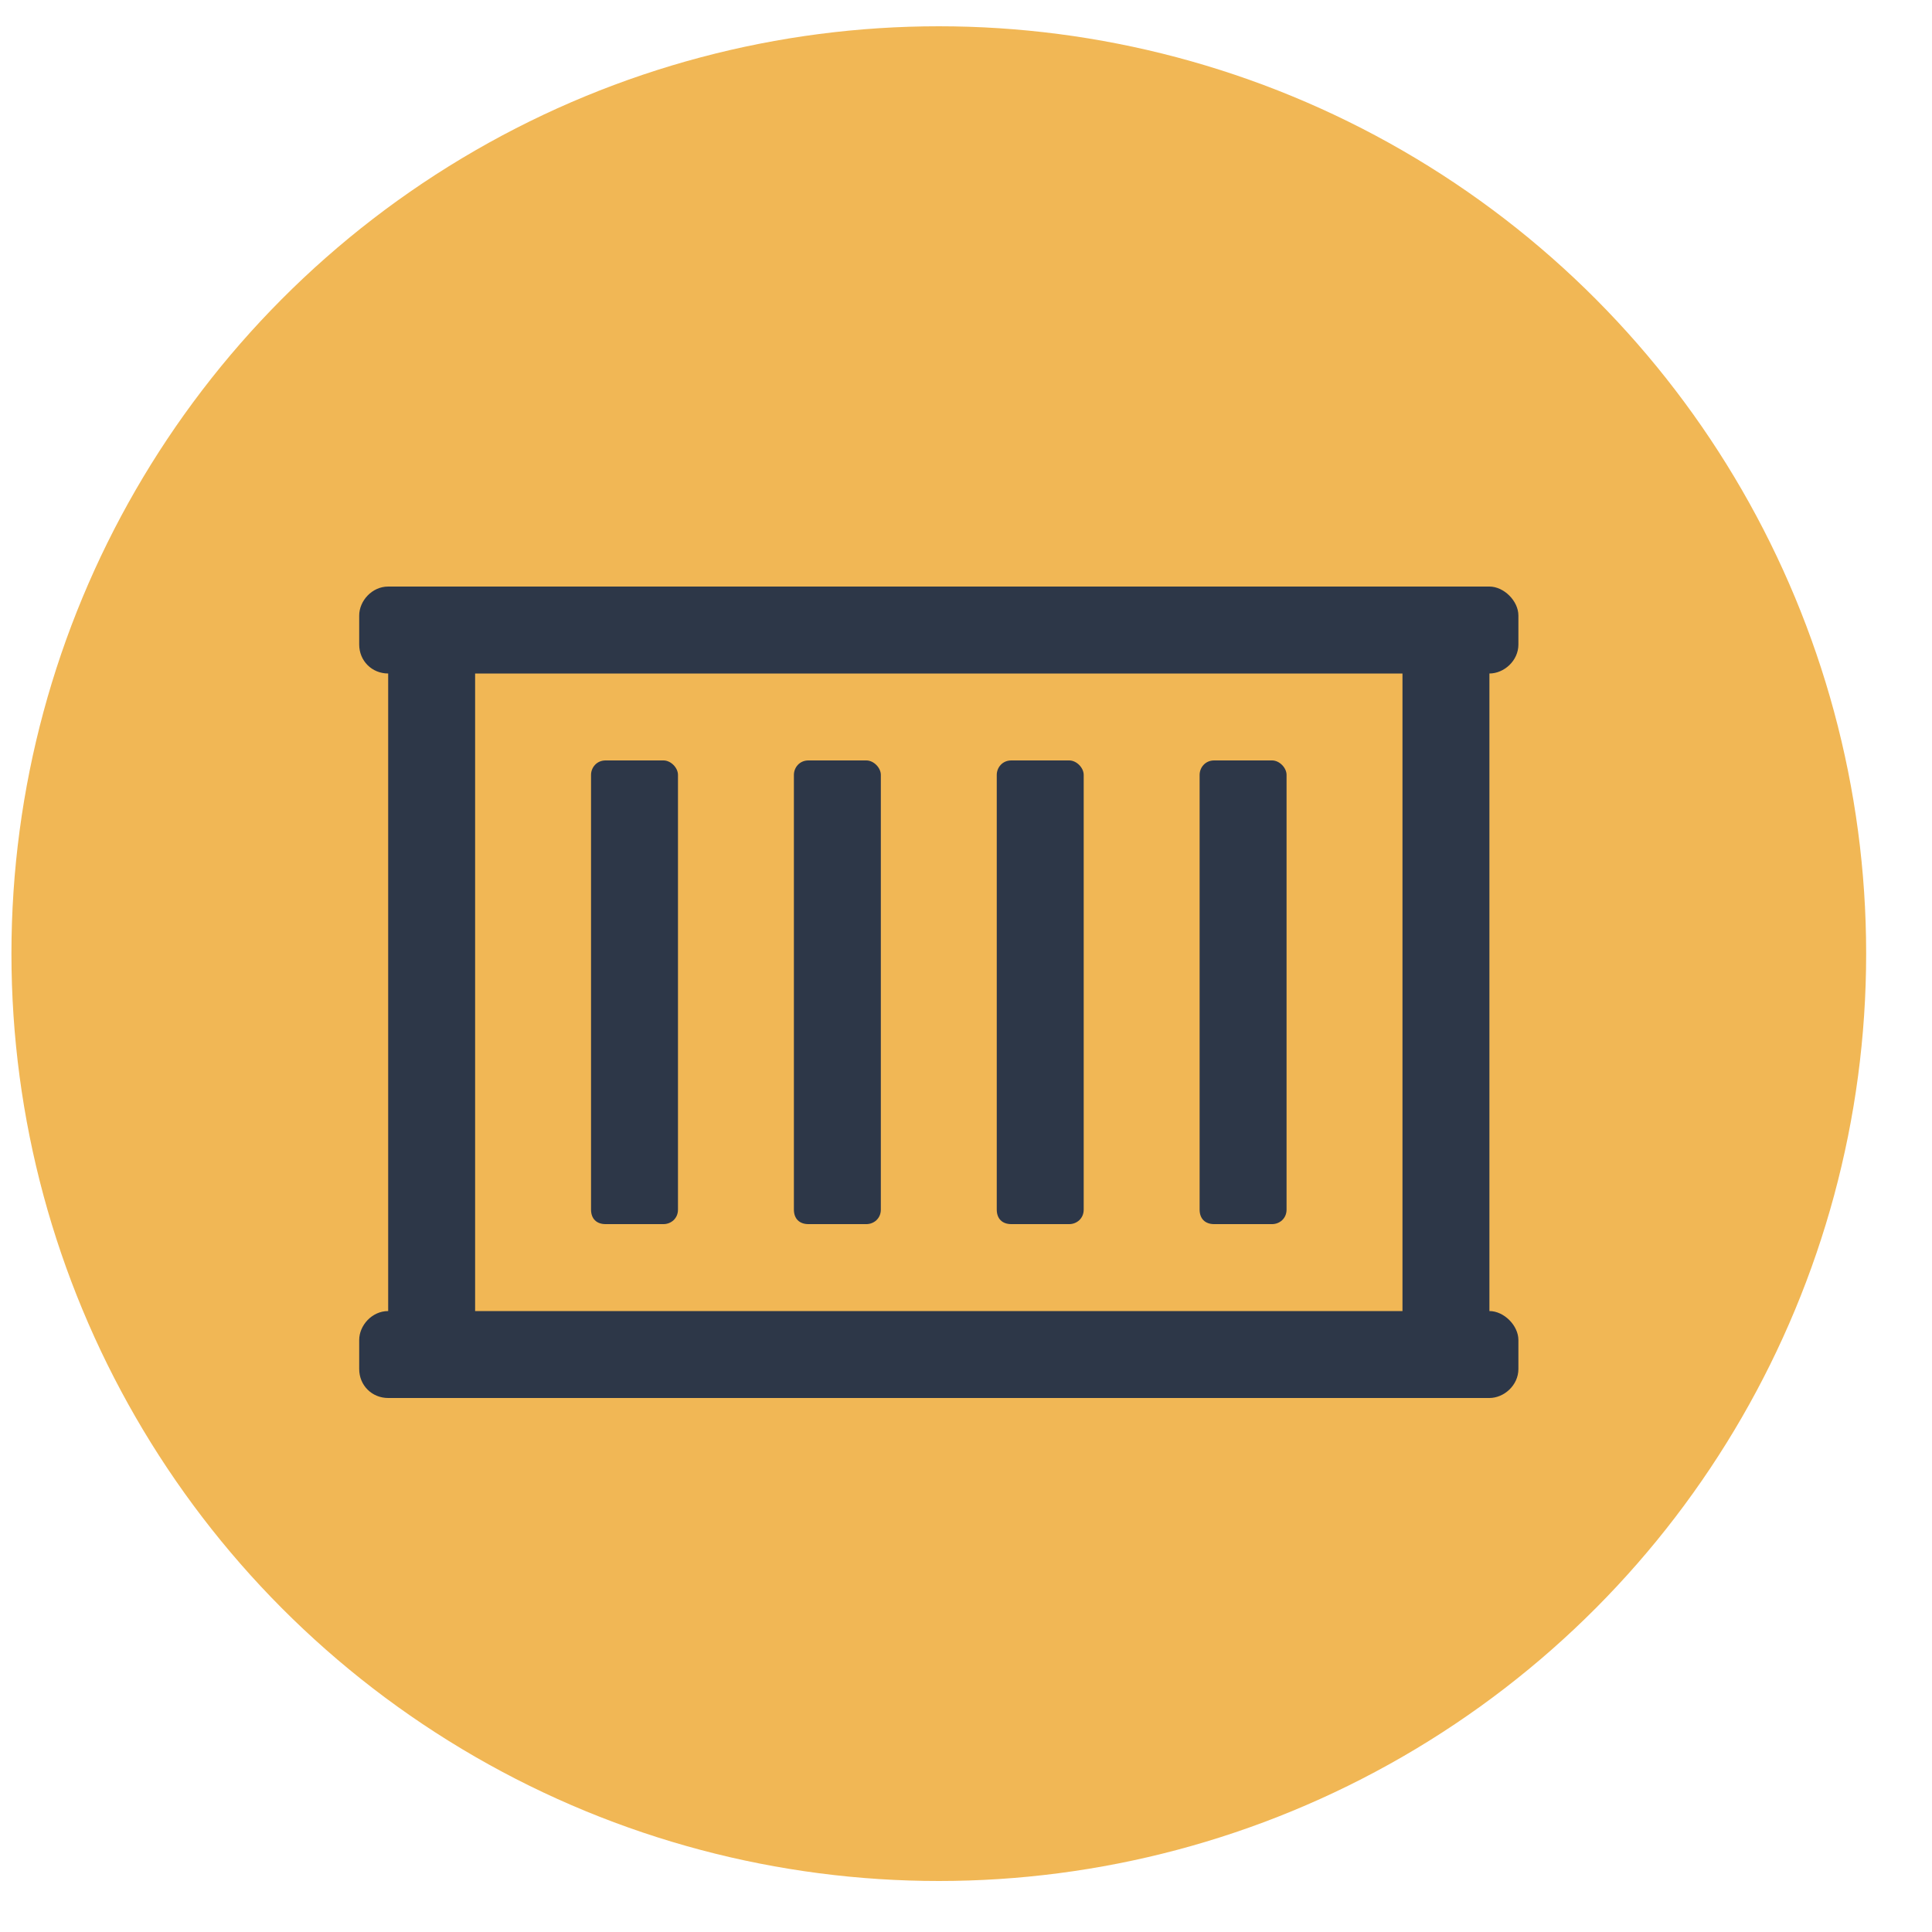
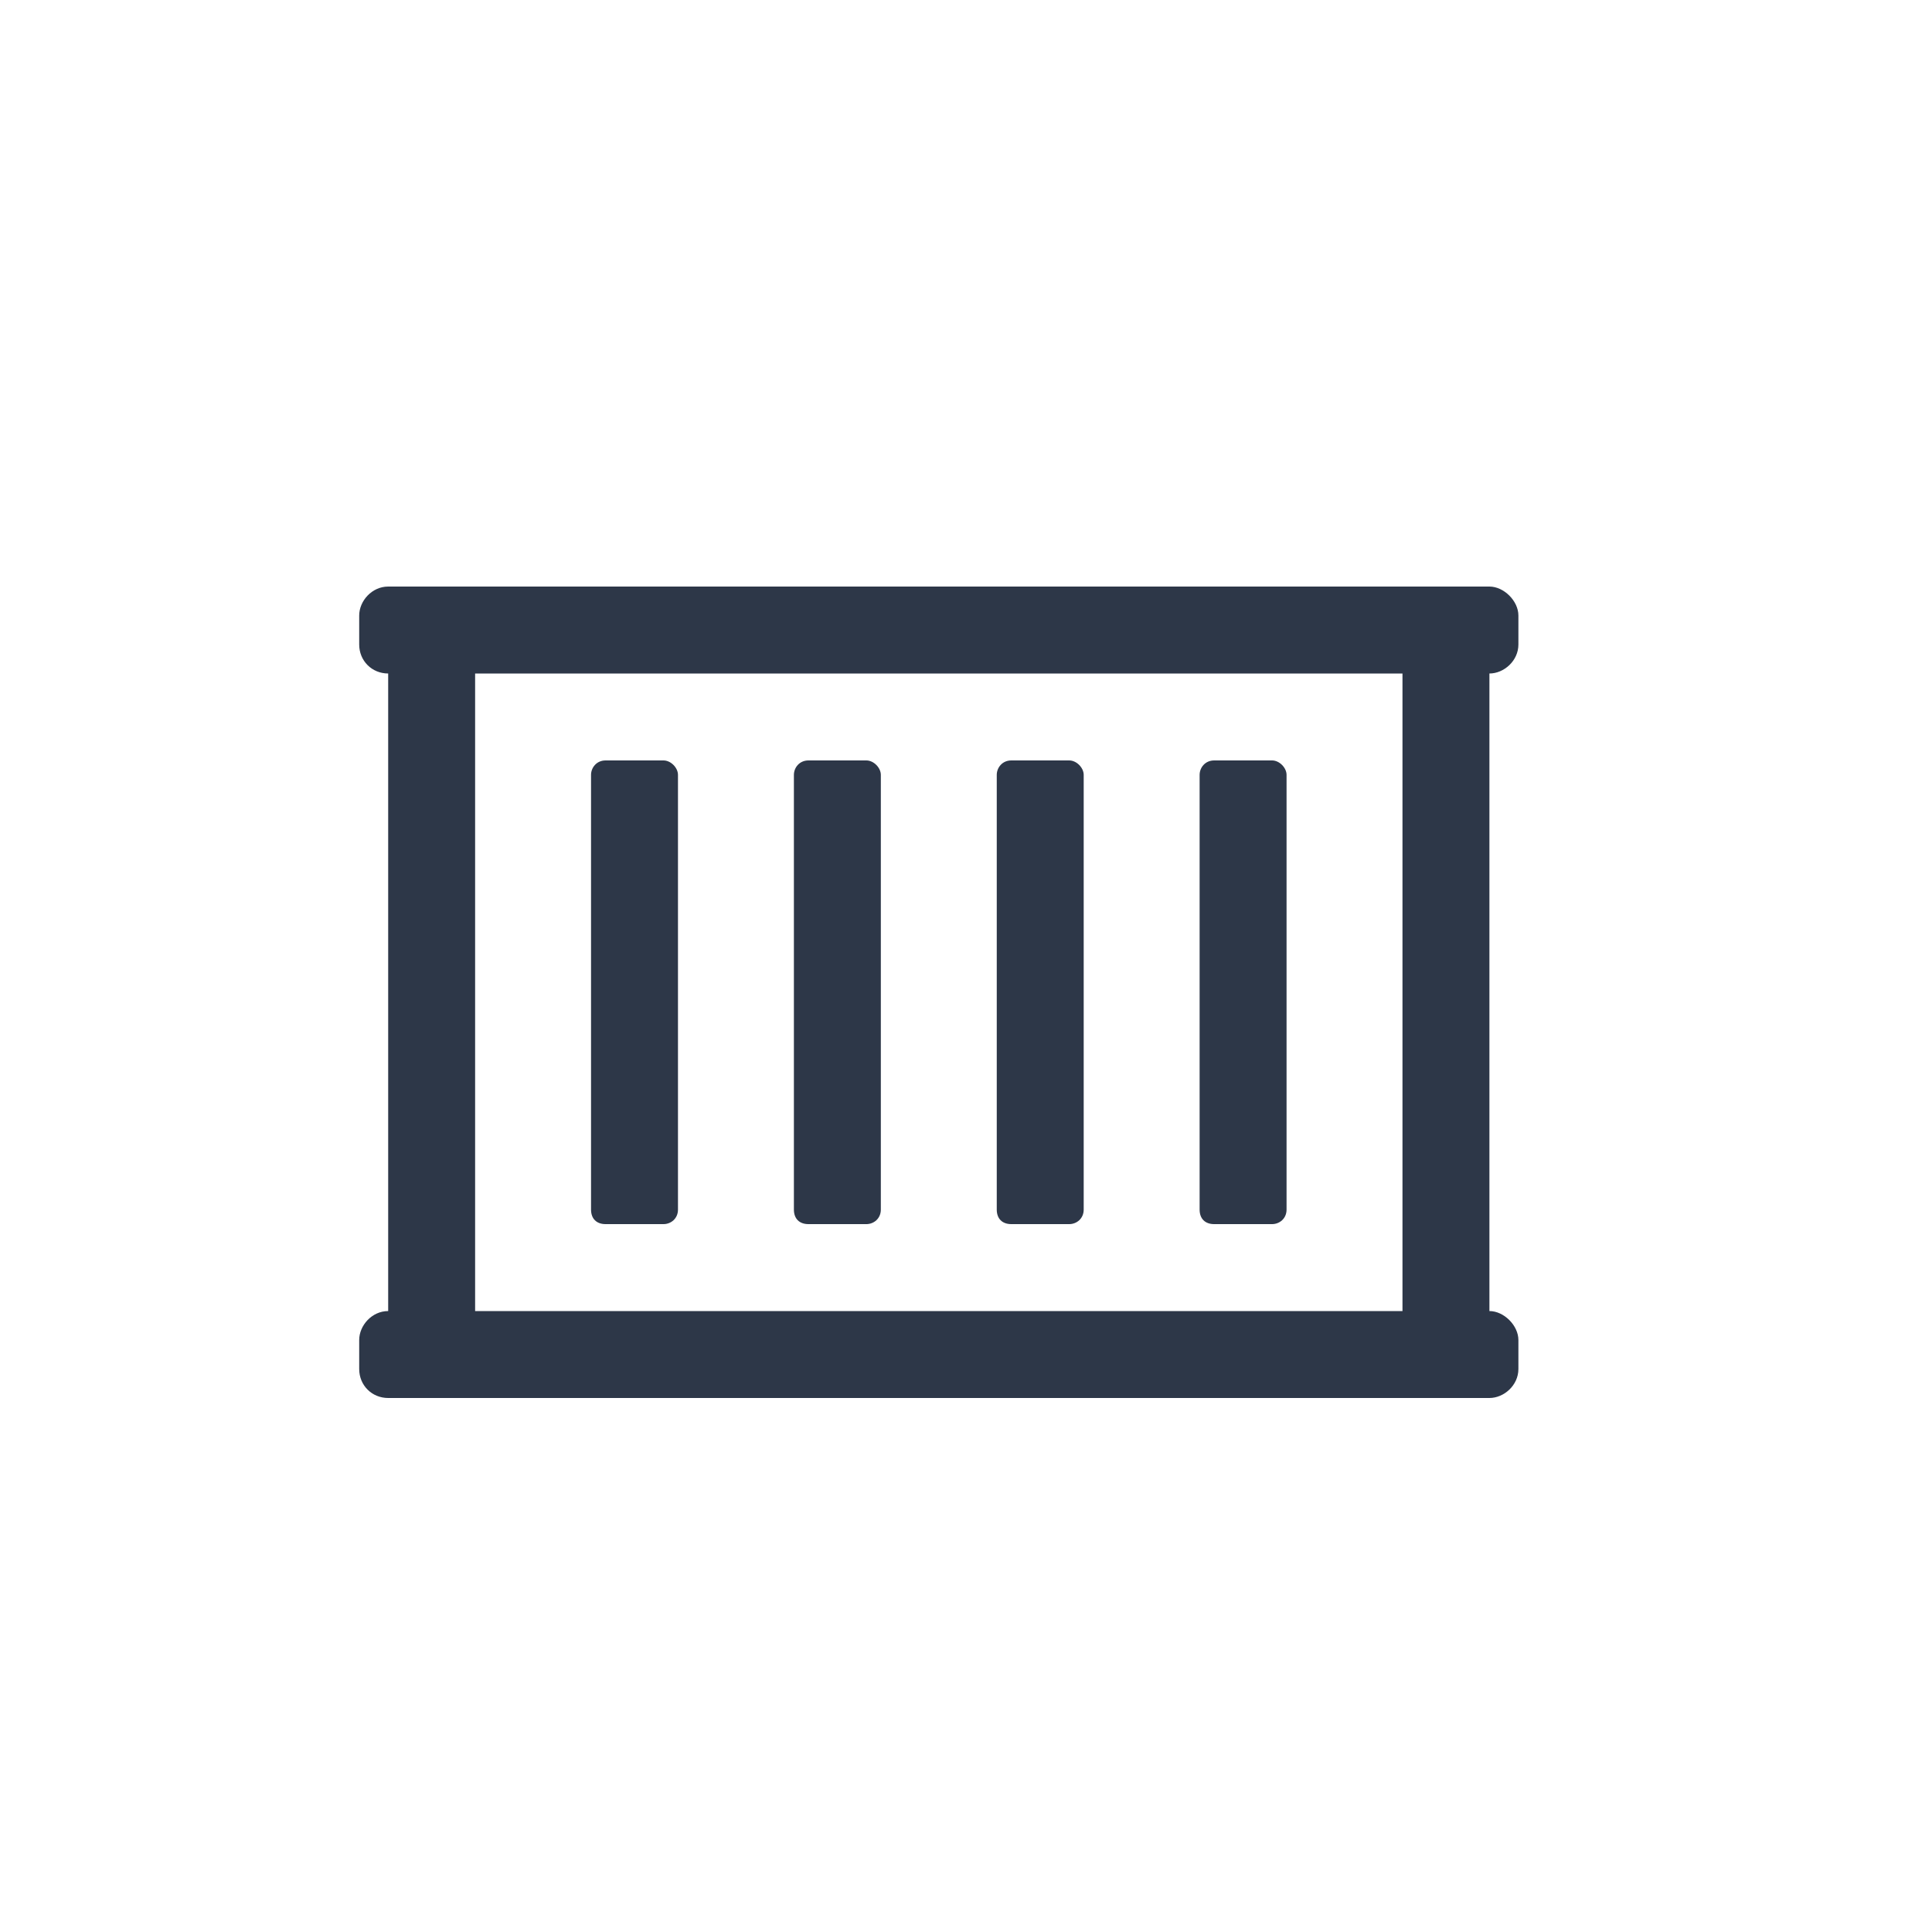
<svg xmlns="http://www.w3.org/2000/svg" width="25" height="25" viewBox="0 0 25 25" fill="none">
-   <circle cx="12.148" cy="12.34" r="12" fill="#F1B755" />
  <path d="M19.648 8.34V7.965C19.648 7.777 19.461 7.59 19.273 7.59H5.023C4.812 7.59 4.648 7.777 4.648 7.965V8.34C4.648 8.551 4.812 8.715 5.023 8.715V16.965C4.812 16.965 4.648 17.152 4.648 17.34V17.715C4.648 17.926 4.812 18.09 5.023 18.09H19.273C19.461 18.09 19.648 17.926 19.648 17.715V17.34C19.648 17.152 19.461 16.965 19.273 16.965V8.715C19.461 8.715 19.648 8.551 19.648 8.34ZM18.148 16.965H6.148V8.715H18.148V16.965ZM7.836 15.84H8.586C8.68 15.84 8.773 15.77 8.773 15.652V10.027C8.773 9.934 8.68 9.84 8.586 9.84H7.836C7.719 9.84 7.648 9.934 7.648 10.027V15.652C7.648 15.77 7.719 15.84 7.836 15.84ZM13.086 15.84H13.836C13.93 15.84 14.023 15.77 14.023 15.652V10.027C14.023 9.934 13.93 9.84 13.836 9.84H13.086C12.969 9.84 12.898 9.934 12.898 10.027V15.652C12.898 15.77 12.969 15.84 13.086 15.84ZM15.711 15.84H16.461C16.555 15.84 16.648 15.77 16.648 15.652V10.027C16.648 9.934 16.555 9.84 16.461 9.84H15.711C15.594 9.84 15.523 9.934 15.523 10.027V15.652C15.523 15.77 15.594 15.84 15.711 15.84ZM10.461 15.84H11.211C11.305 15.84 11.398 15.77 11.398 15.652V10.027C11.398 9.934 11.305 9.84 11.211 9.84H10.461C10.344 9.84 10.273 9.934 10.273 10.027V15.652C10.273 15.77 10.344 15.84 10.461 15.84Z" fill="#2D3748" />
</svg>